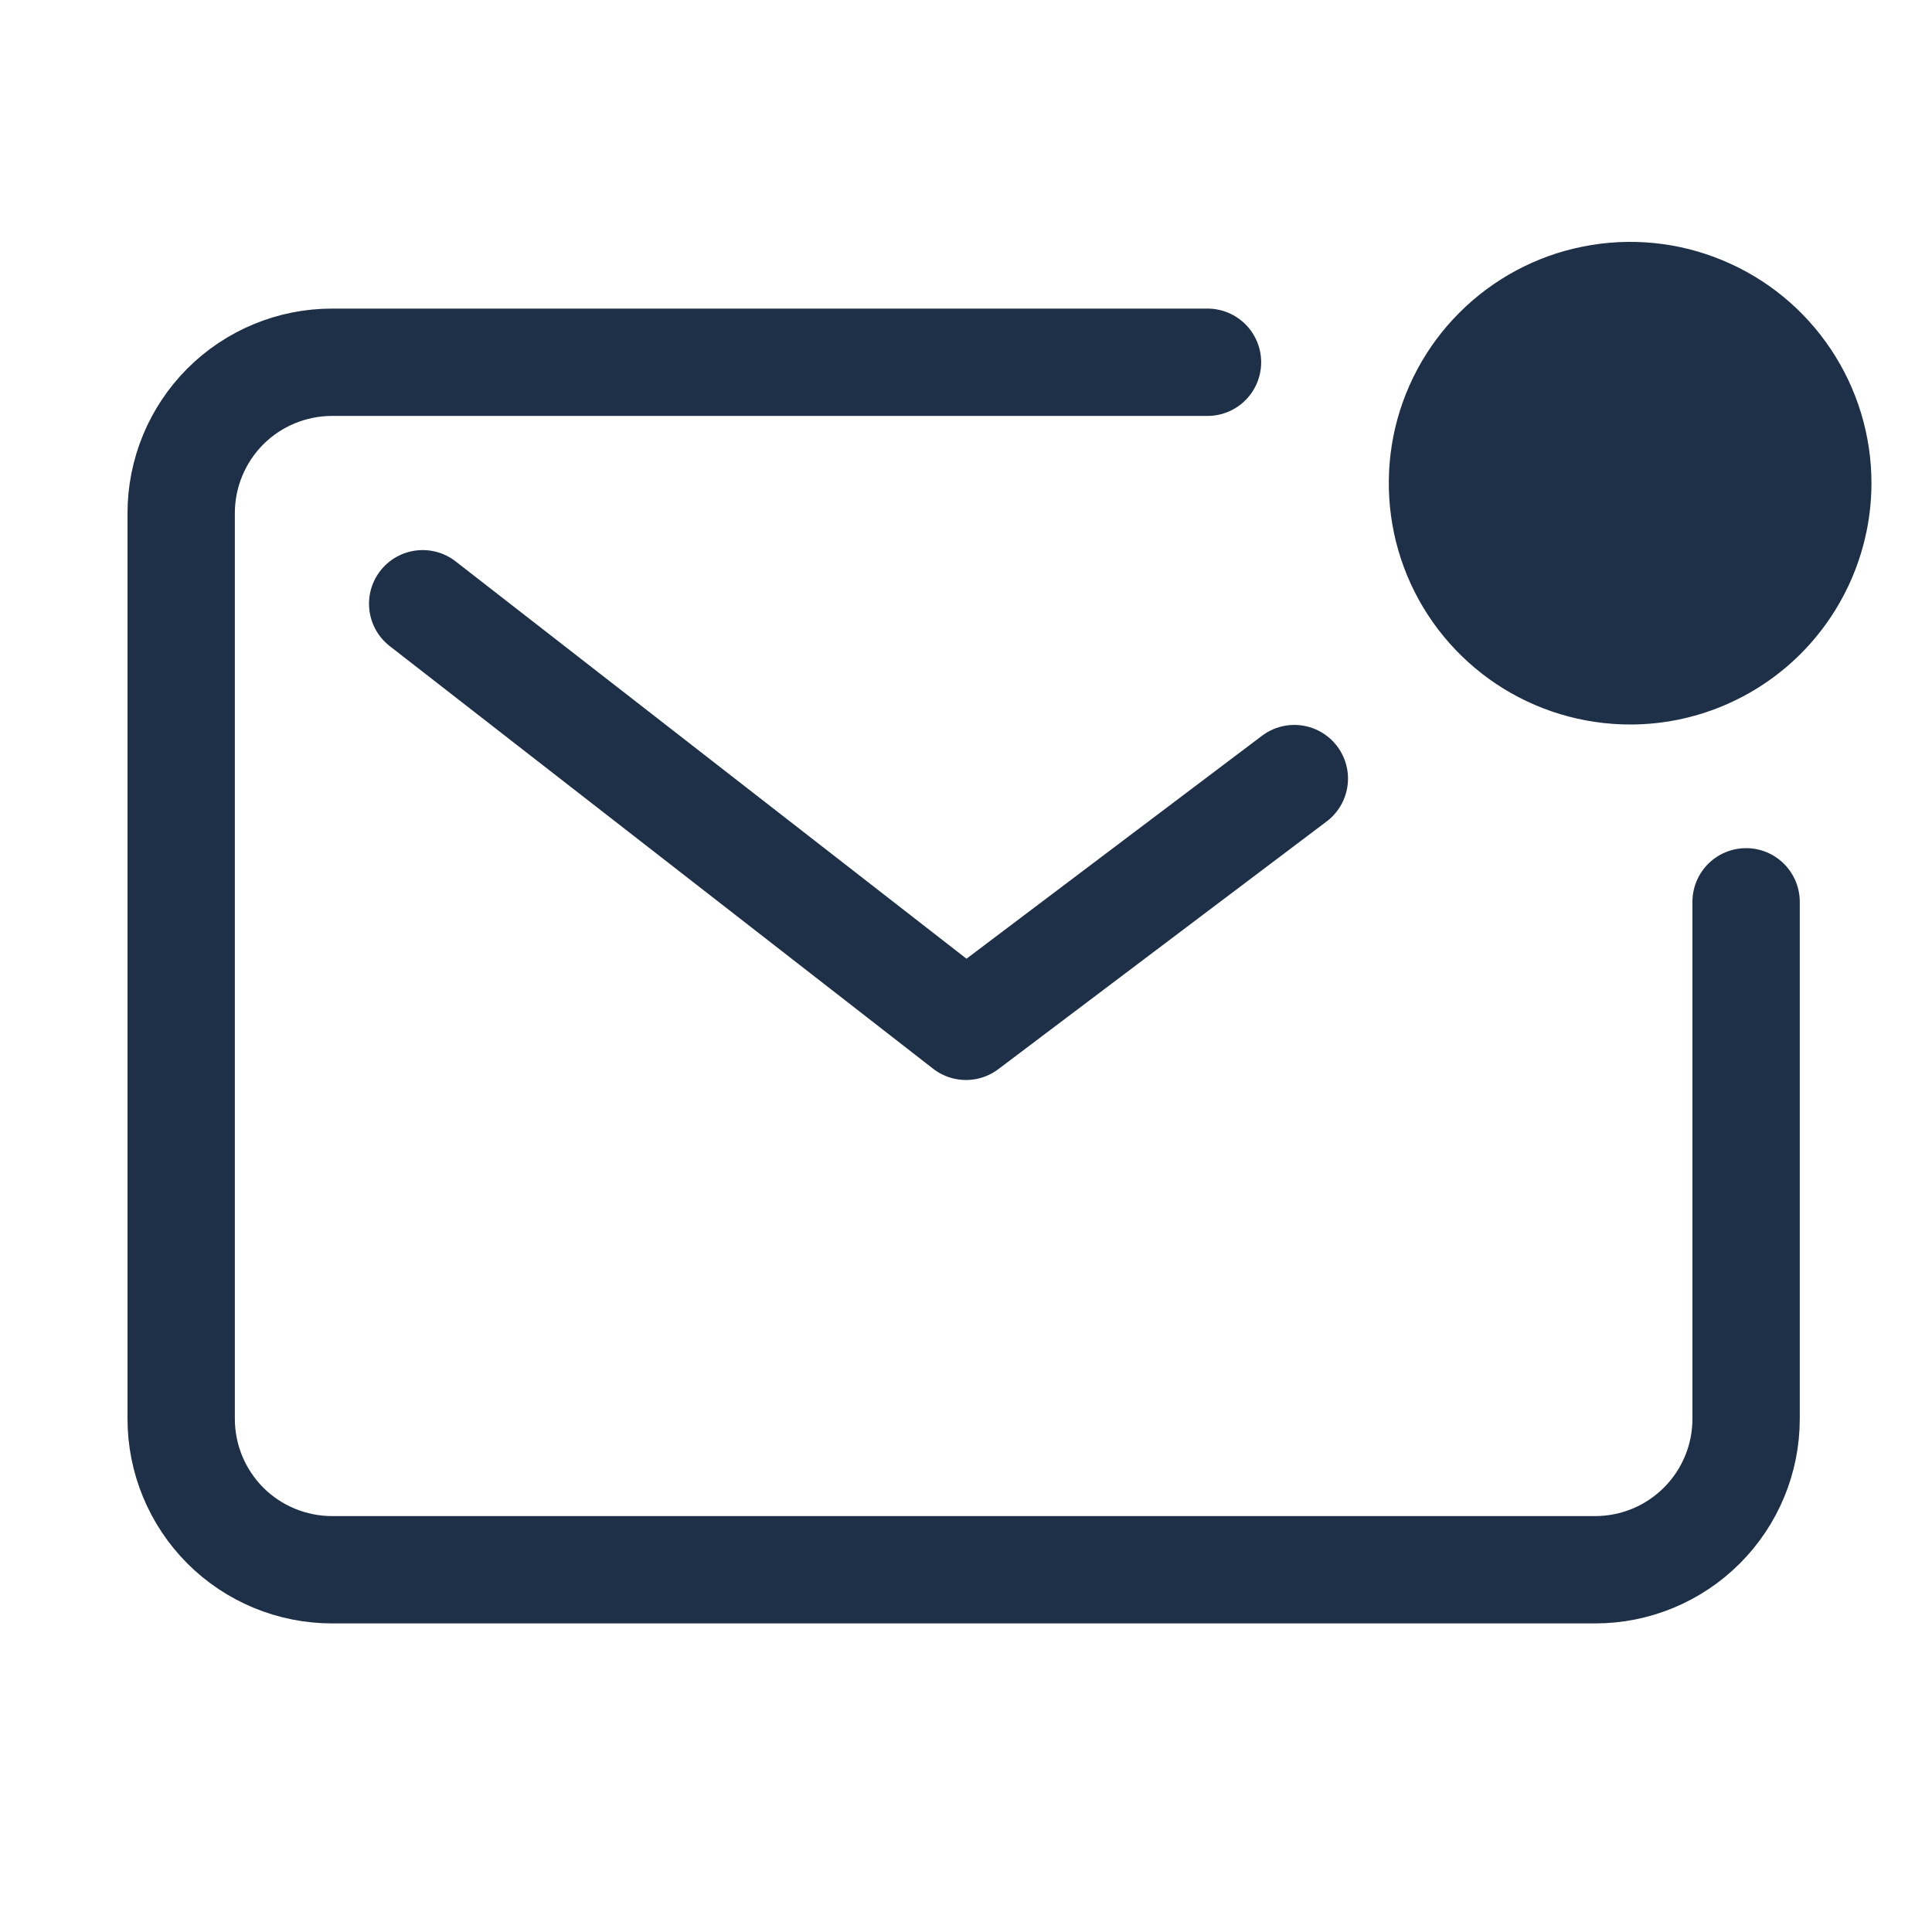
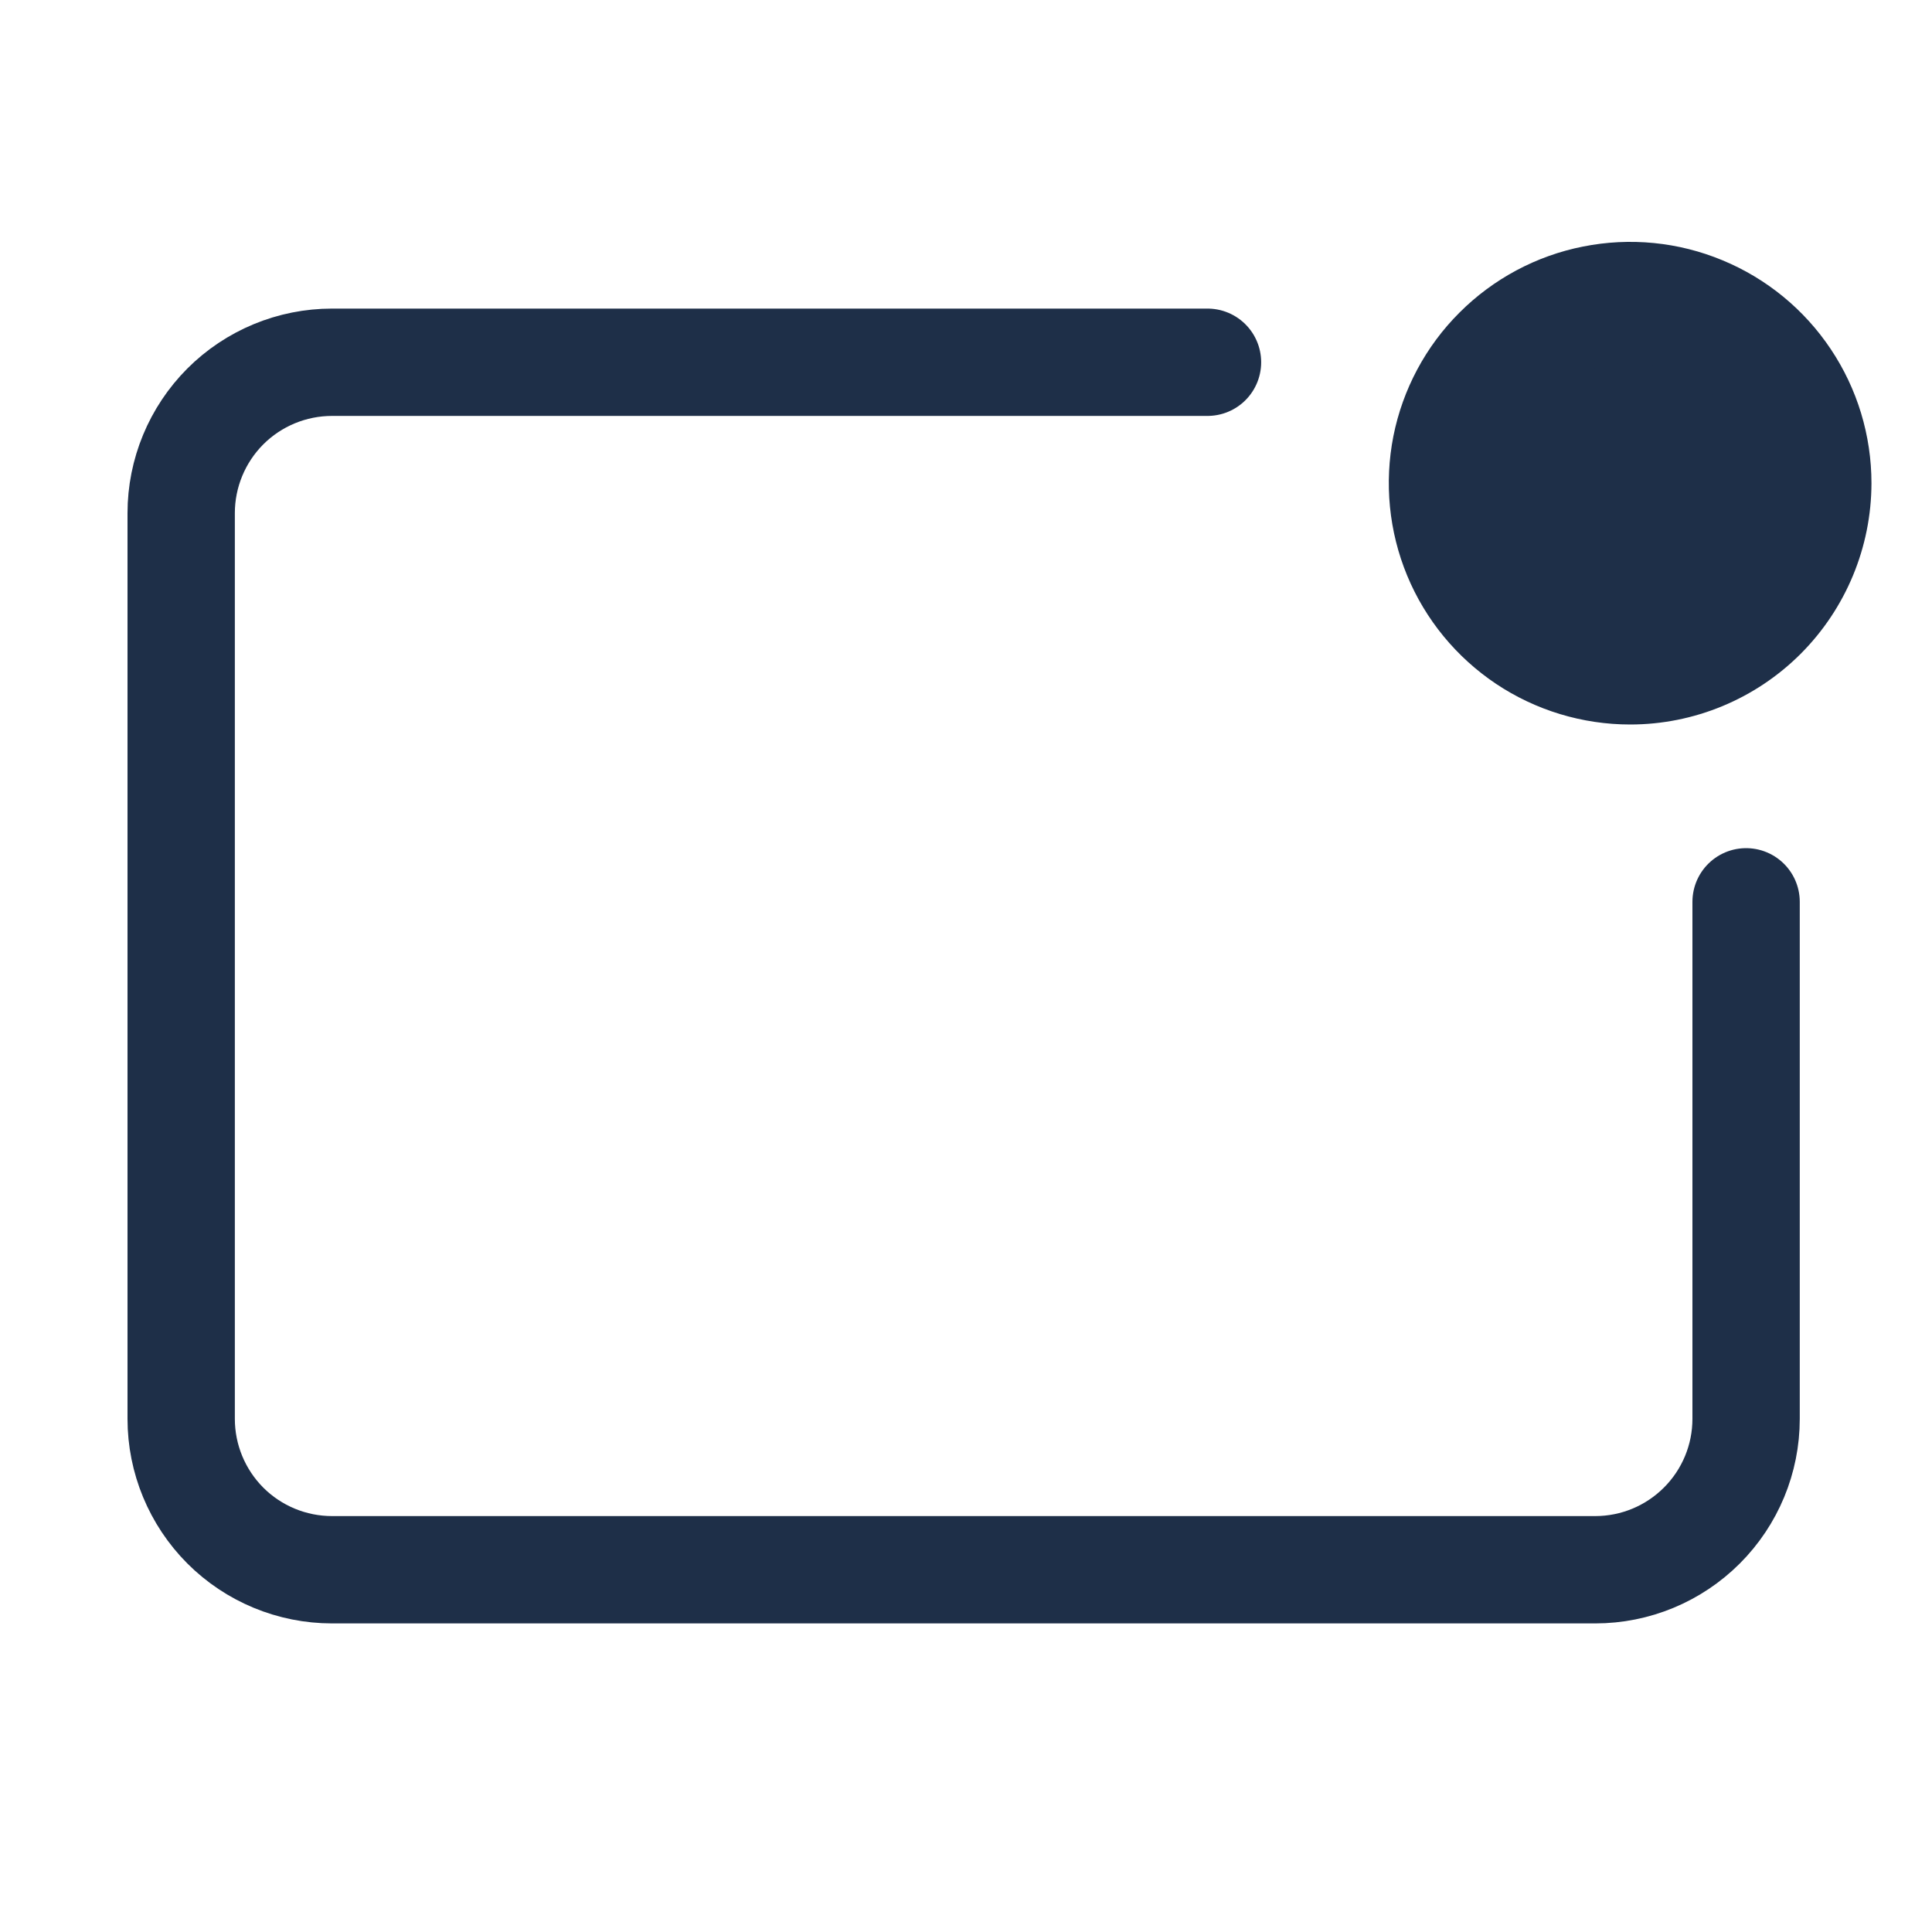
<svg xmlns="http://www.w3.org/2000/svg" width="18" height="18" viewBox="0 0 18 18" fill="none">
  <path d="M11.25 3.375H3.094C2.721 3.375 2.363 3.523 2.099 3.787C1.836 4.051 1.688 4.408 1.688 4.781V13.219C1.688 13.592 1.836 13.949 2.099 14.213C2.363 14.477 2.721 14.625 3.094 14.625H14.862C15.235 14.625 15.592 14.477 15.856 14.213C16.12 13.949 16.268 13.592 16.268 13.219V8.402" stroke="#1E2F48" stroke-linecap="round" stroke-linejoin="round" />
-   <path d="M3.938 5.625L9 9.562L12.059 7.254" stroke="#1E2F48" stroke-linecap="round" stroke-linejoin="round" />
  <path d="M15.186 6.187C16.117 6.187 16.872 5.433 16.872 4.502C16.872 3.571 16.117 2.816 15.186 2.816C14.255 2.816 13.5 3.571 13.5 4.502C13.5 5.433 14.255 6.187 15.186 6.187Z" fill="#1E2F48" />
  <path d="M15.188 6.75C14.743 6.75 14.308 6.618 13.938 6.371C13.569 6.124 13.28 5.773 13.11 5.362C12.94 4.951 12.896 4.499 12.982 4.063C13.069 3.627 13.283 3.226 13.598 2.912C13.912 2.598 14.313 2.383 14.749 2.297C15.185 2.21 15.637 2.254 16.048 2.425C16.459 2.595 16.81 2.883 17.057 3.253C17.304 3.622 17.436 4.057 17.436 4.502C17.435 5.098 17.198 5.669 16.777 6.091C16.355 6.513 15.784 6.75 15.188 6.75ZM15.188 3.379C14.965 3.378 14.747 3.444 14.562 3.567C14.377 3.691 14.232 3.866 14.147 4.072C14.061 4.277 14.039 4.504 14.082 4.722C14.125 4.94 14.232 5.141 14.39 5.298C14.547 5.456 14.747 5.563 14.966 5.607C15.184 5.65 15.41 5.628 15.616 5.543C15.822 5.458 15.997 5.314 16.121 5.129C16.245 4.944 16.311 4.726 16.311 4.504C16.311 4.205 16.192 3.92 15.982 3.709C15.771 3.498 15.486 3.379 15.188 3.379Z" fill="#1E2F48" />
</svg>